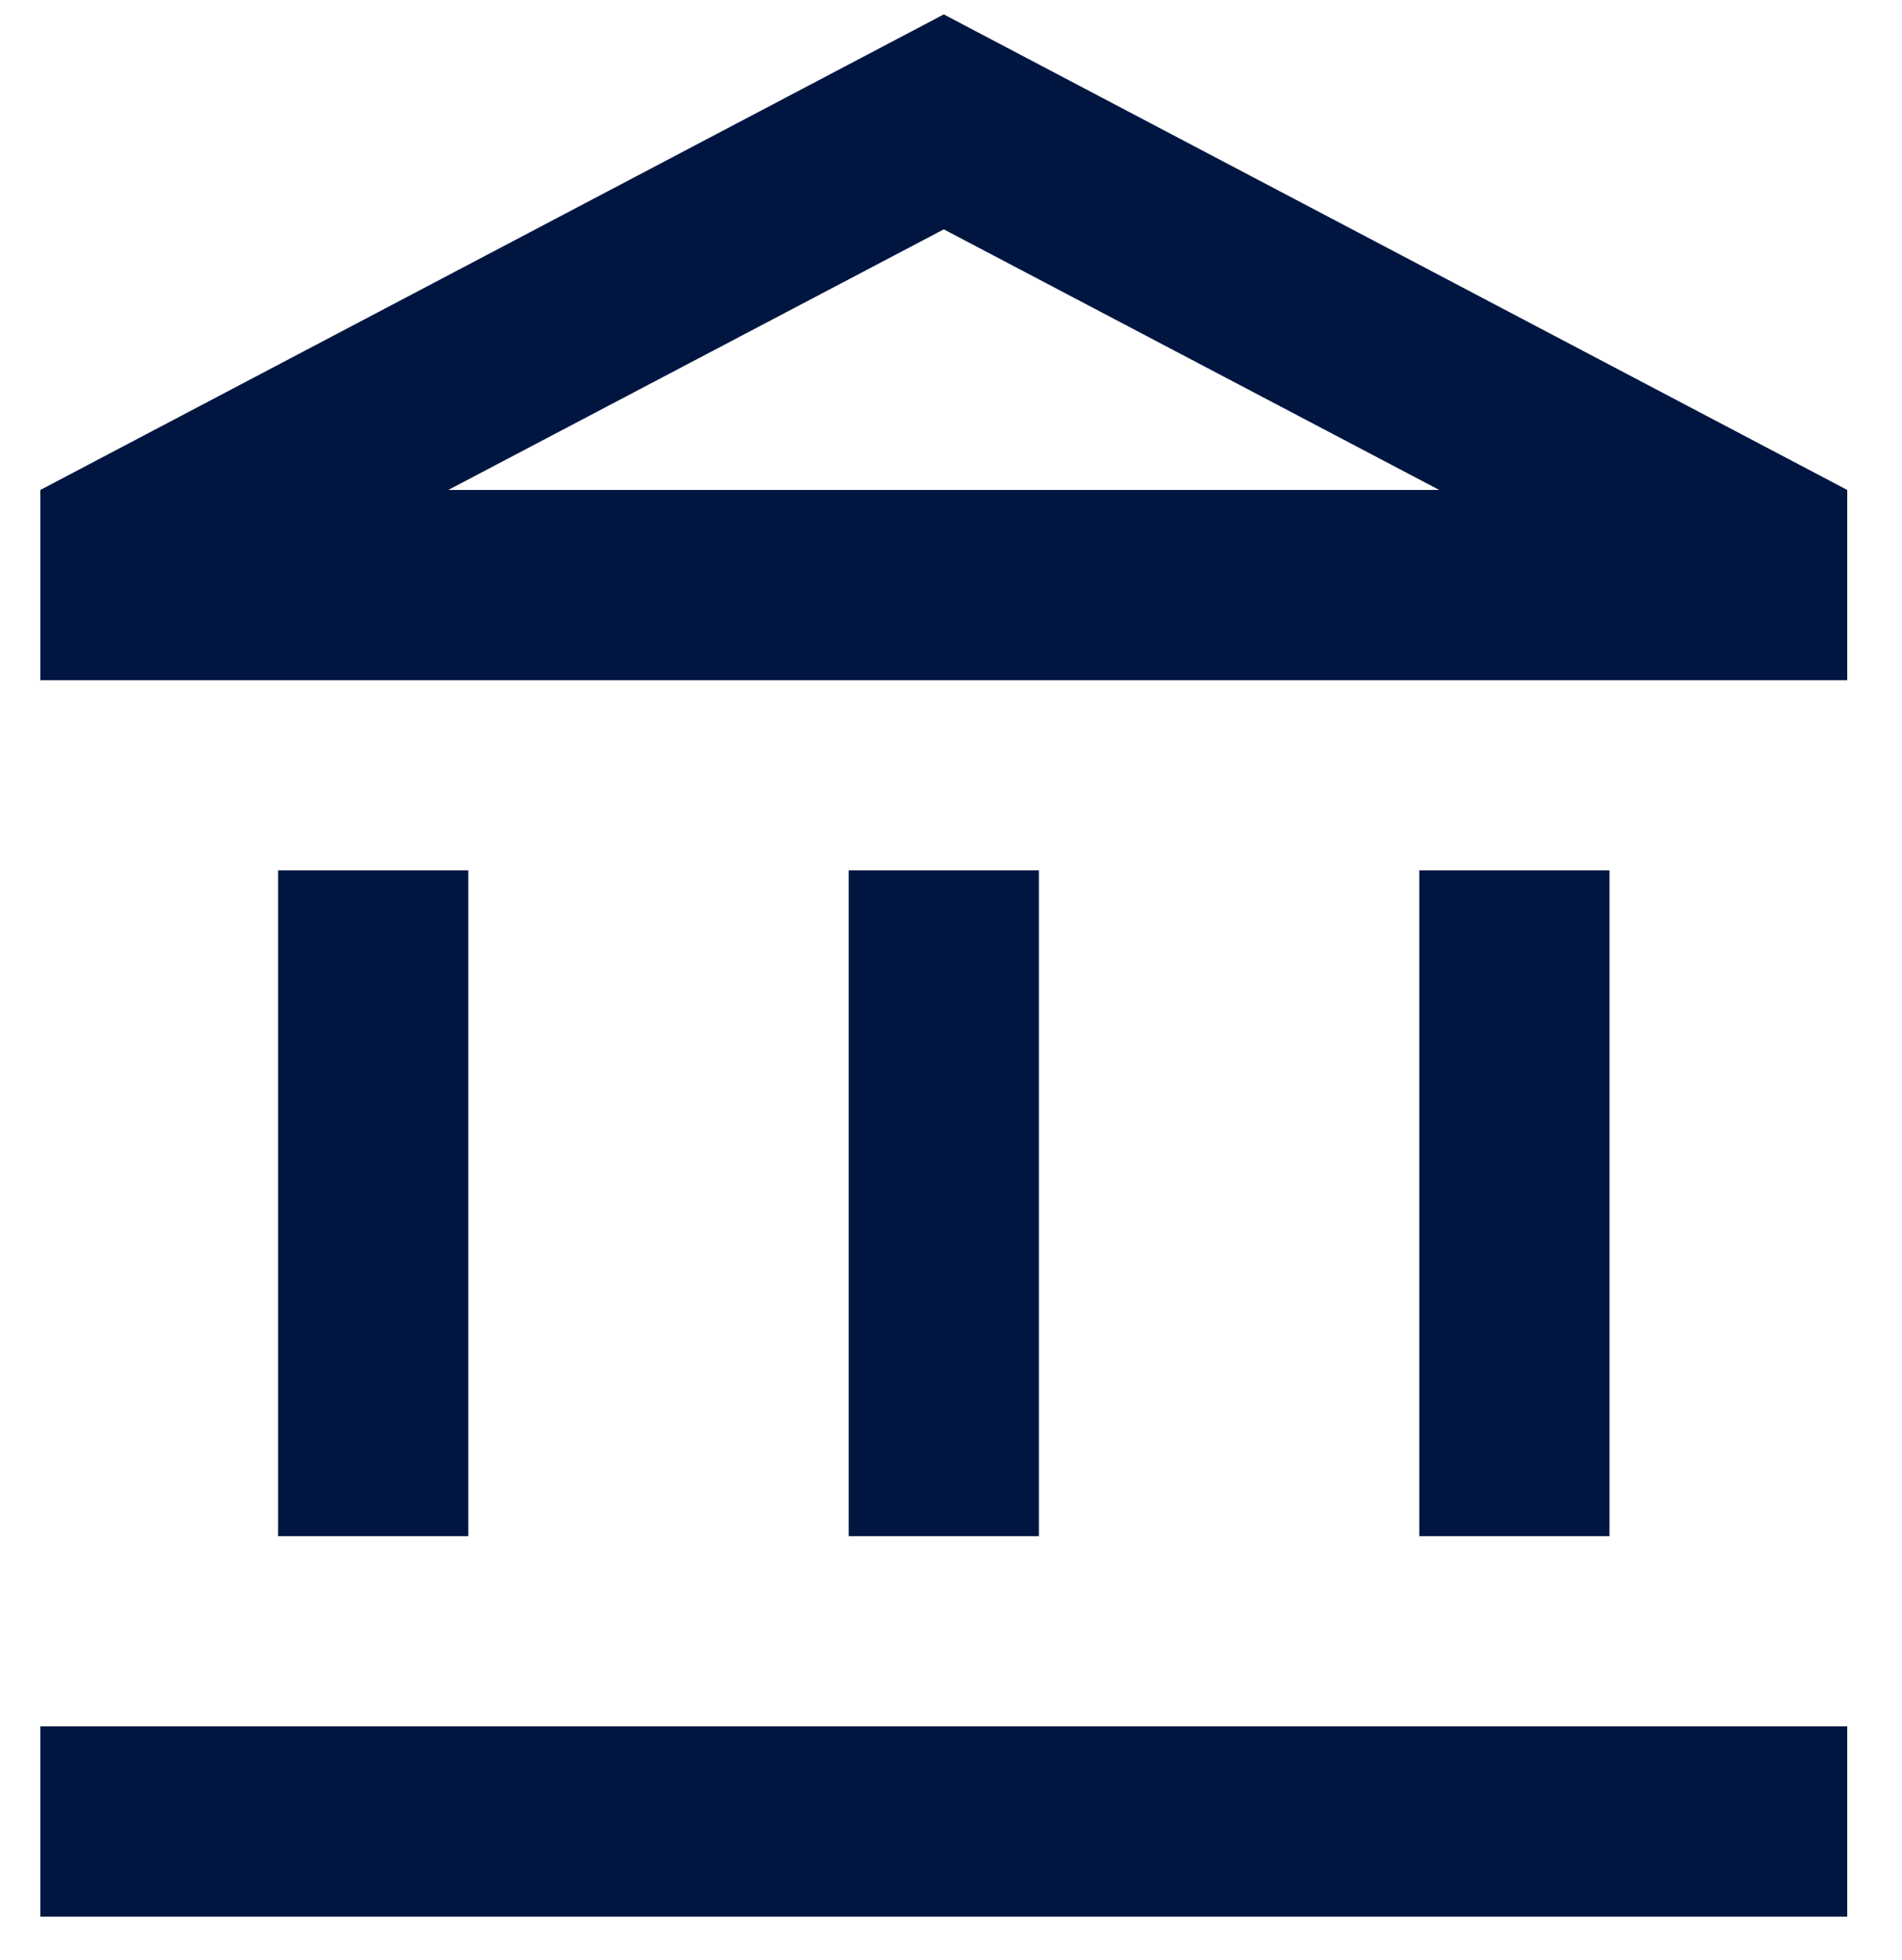
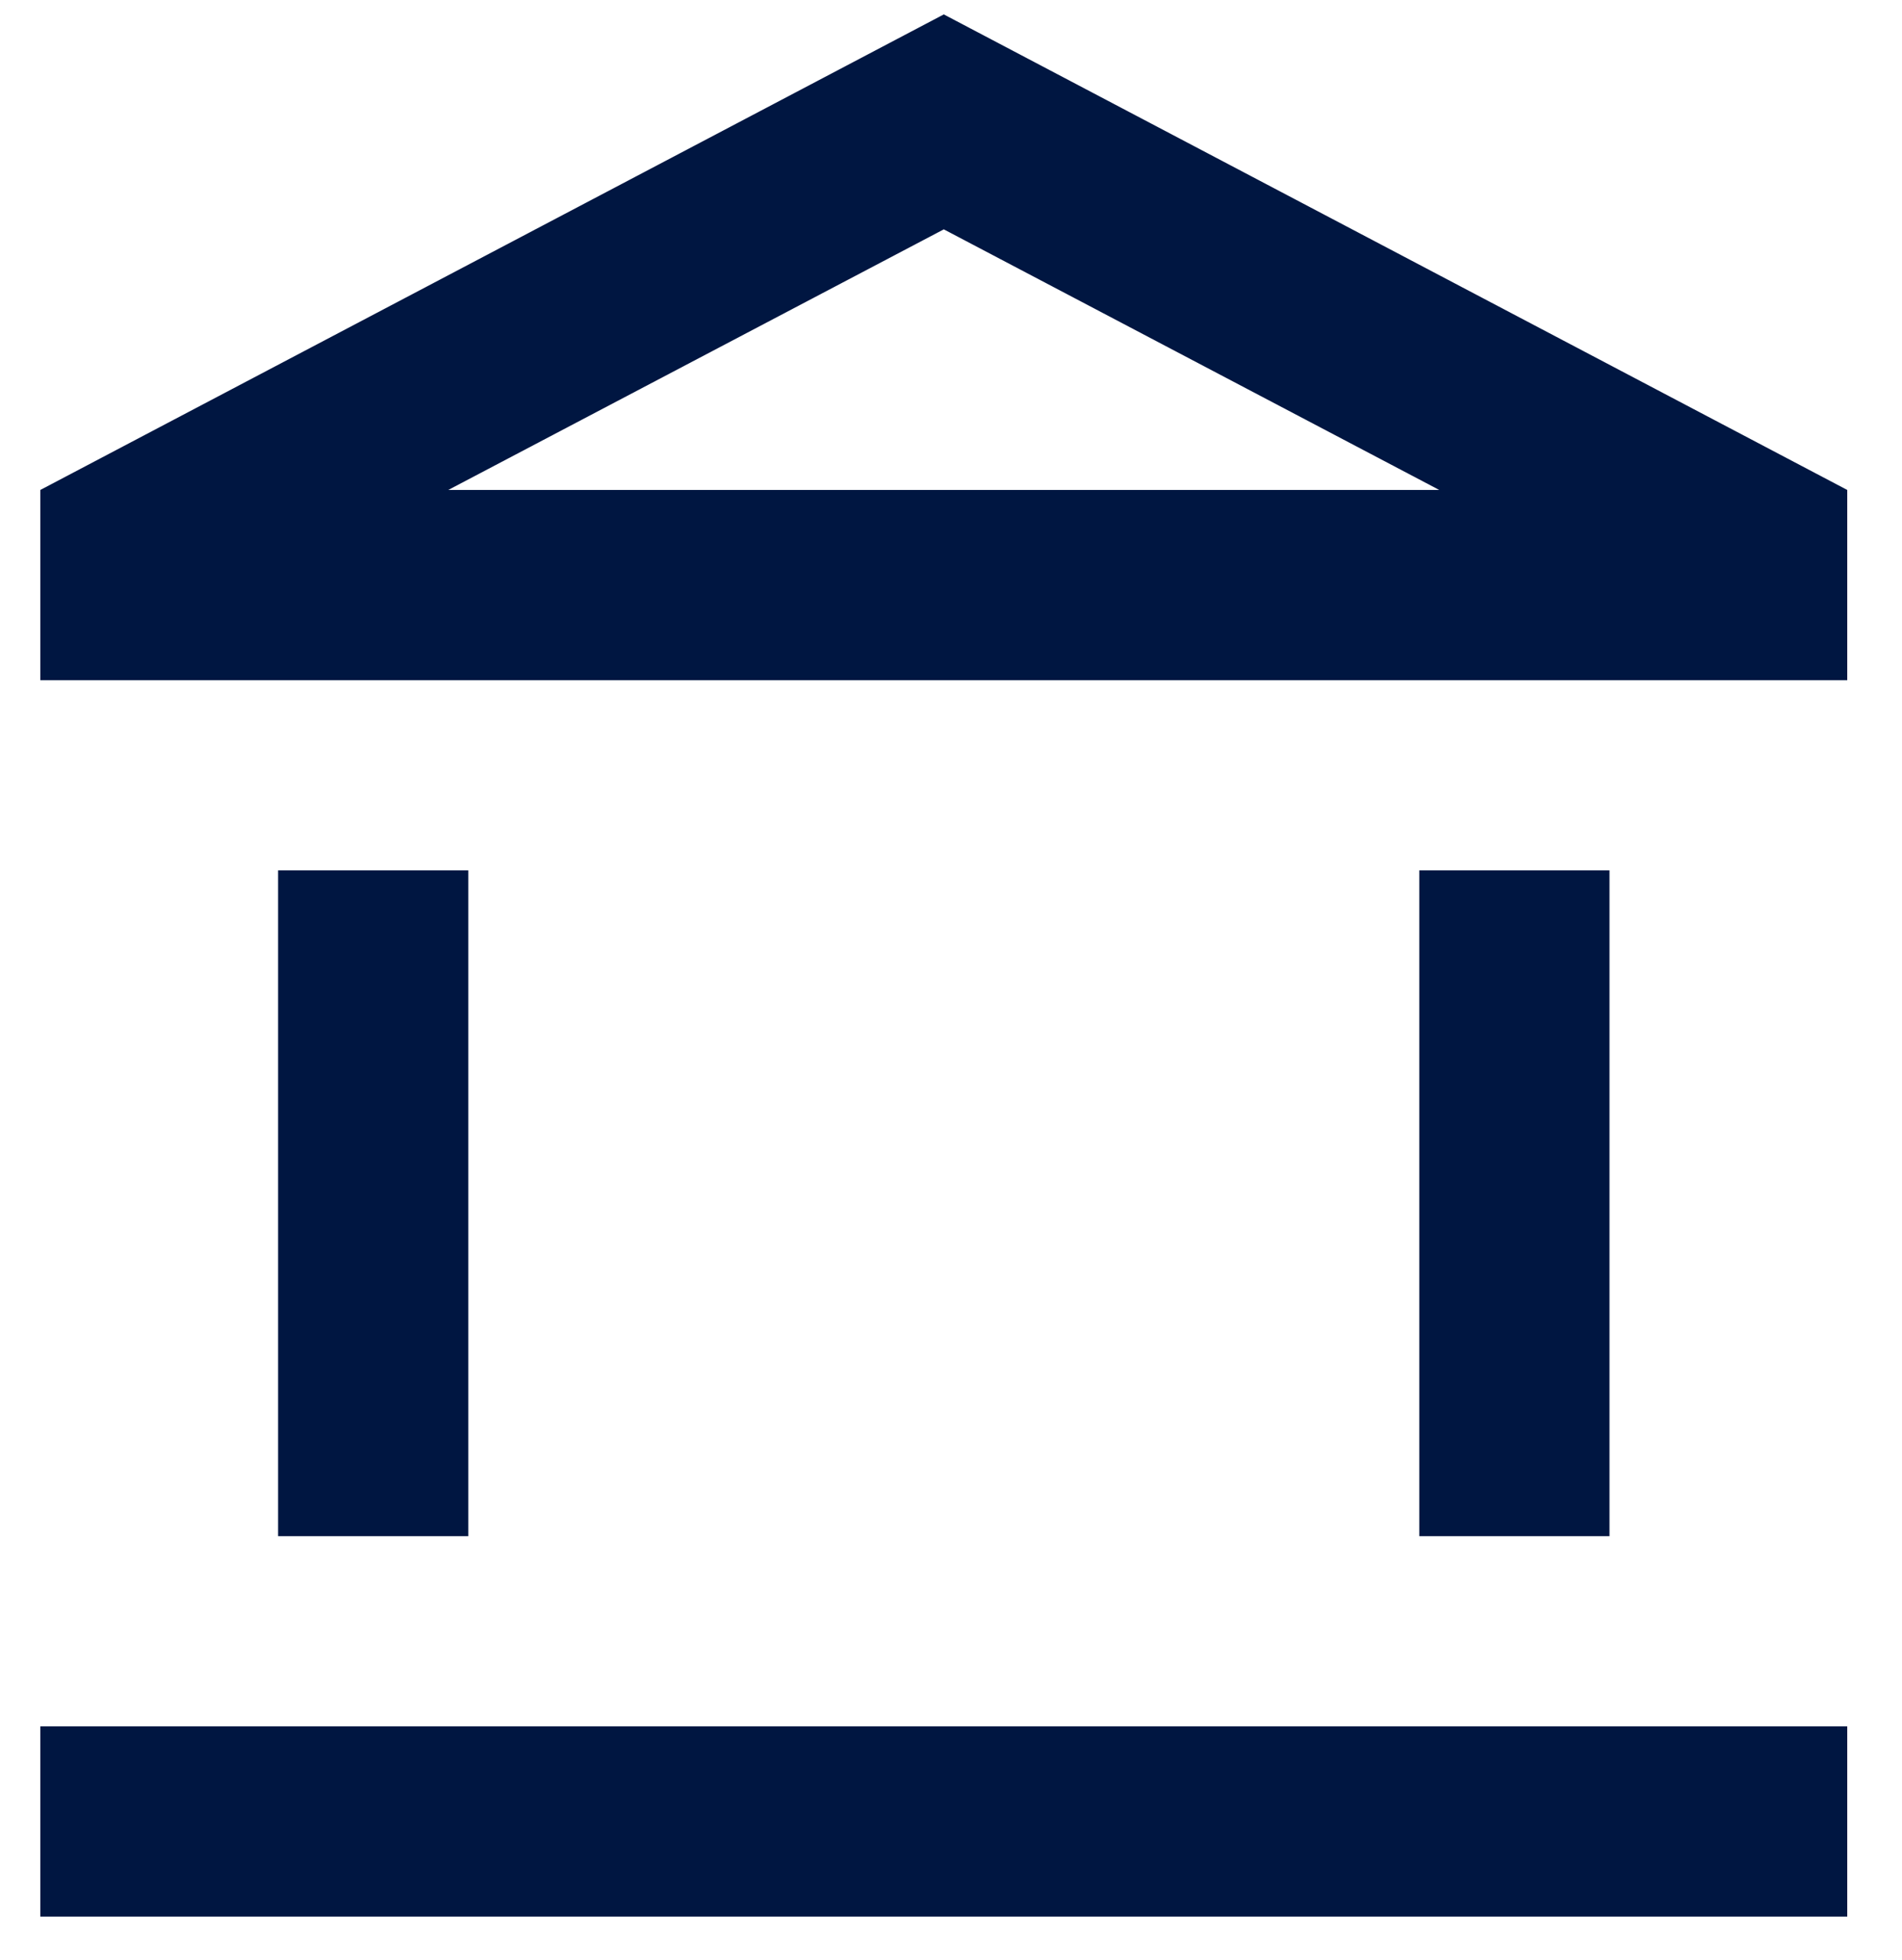
<svg xmlns="http://www.w3.org/2000/svg" width="33" height="34" fill="none">
-   <path fill="#001641" d="M8.125 15.1h-3.3v11.55h3.3V15.1Zm9.9 0h-3.3v11.55h3.3V15.1ZM32.05 29.95H.7v3.3h31.35v-3.3ZM27.925 15.1h-3.3v11.55h3.3V15.1ZM16.375 3.979 24.971 8.5H7.778l8.597-4.521Zm0-3.729L.7 8.5v3.3h31.35V8.5L16.375.25Z" />
+   <path fill="#001641" d="M8.125 15.1h-3.3v11.55h3.3V15.1Zm9.9 0h-3.3v11.55V15.1ZM32.05 29.95H.7v3.3h31.35v-3.3ZM27.925 15.1h-3.3v11.55h3.3V15.1ZM16.375 3.979 24.971 8.5H7.778l8.597-4.521Zm0-3.729L.7 8.5v3.3h31.35V8.5L16.375.25Z" />
</svg>